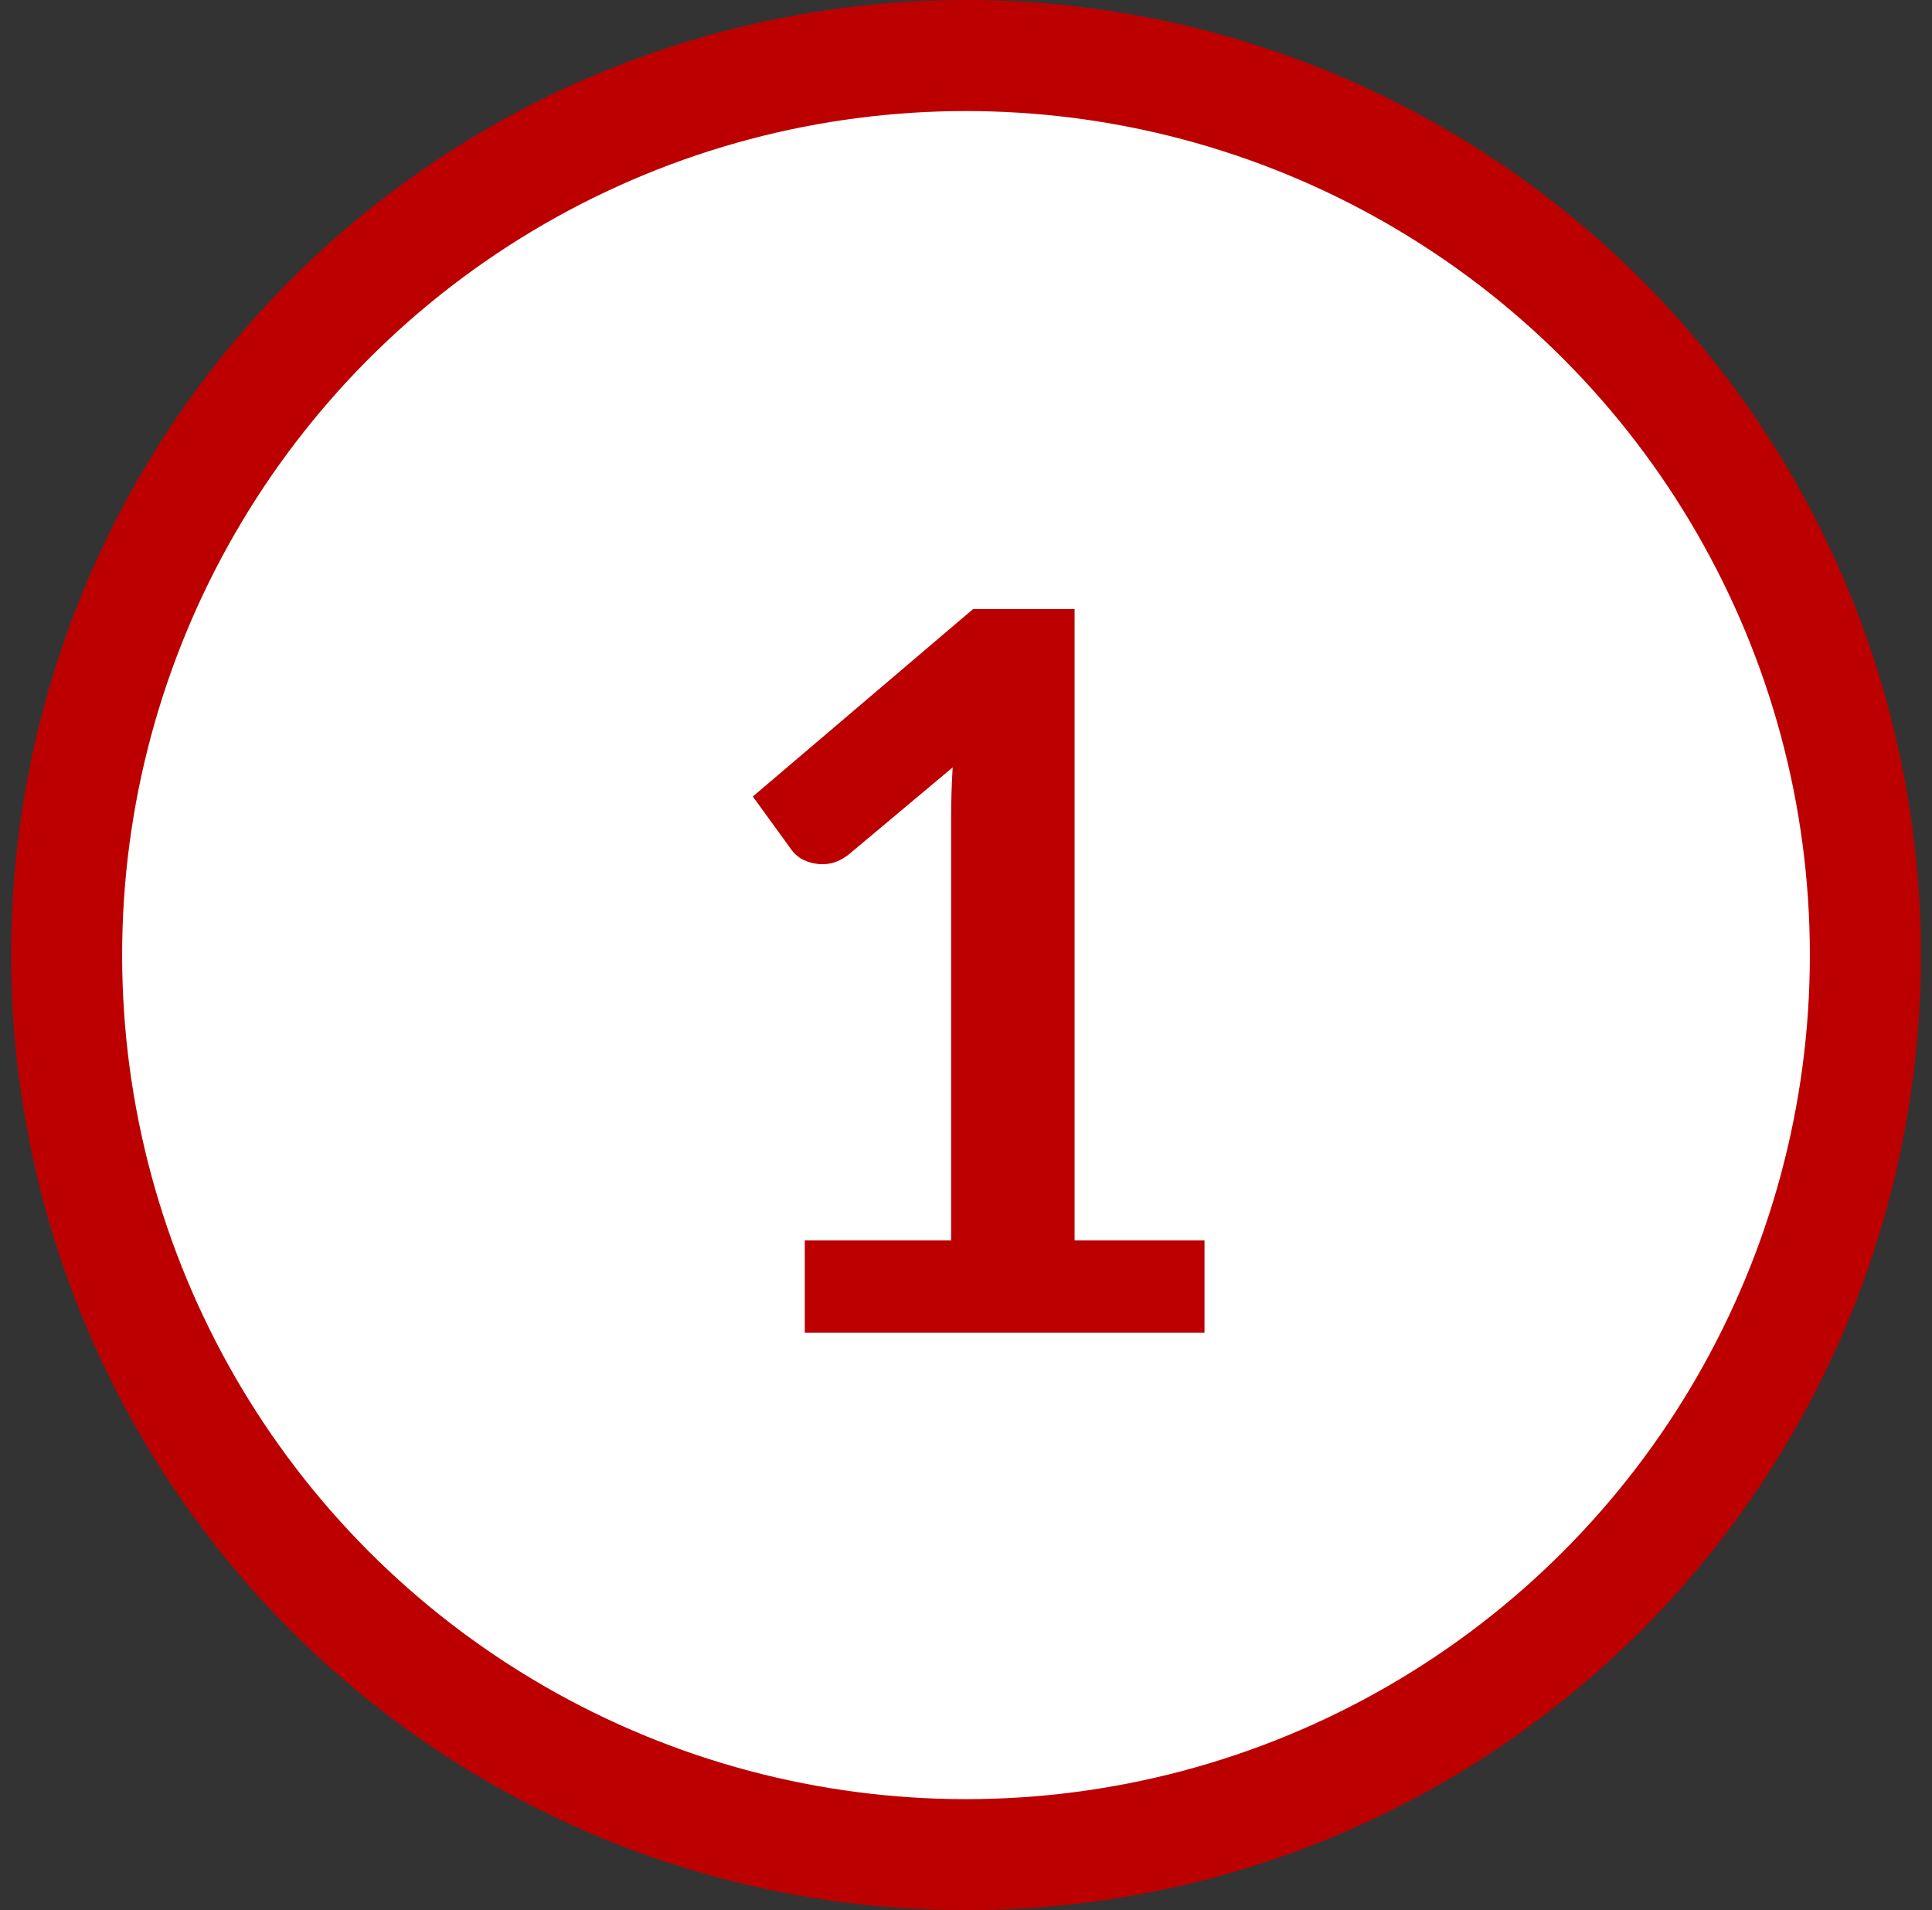
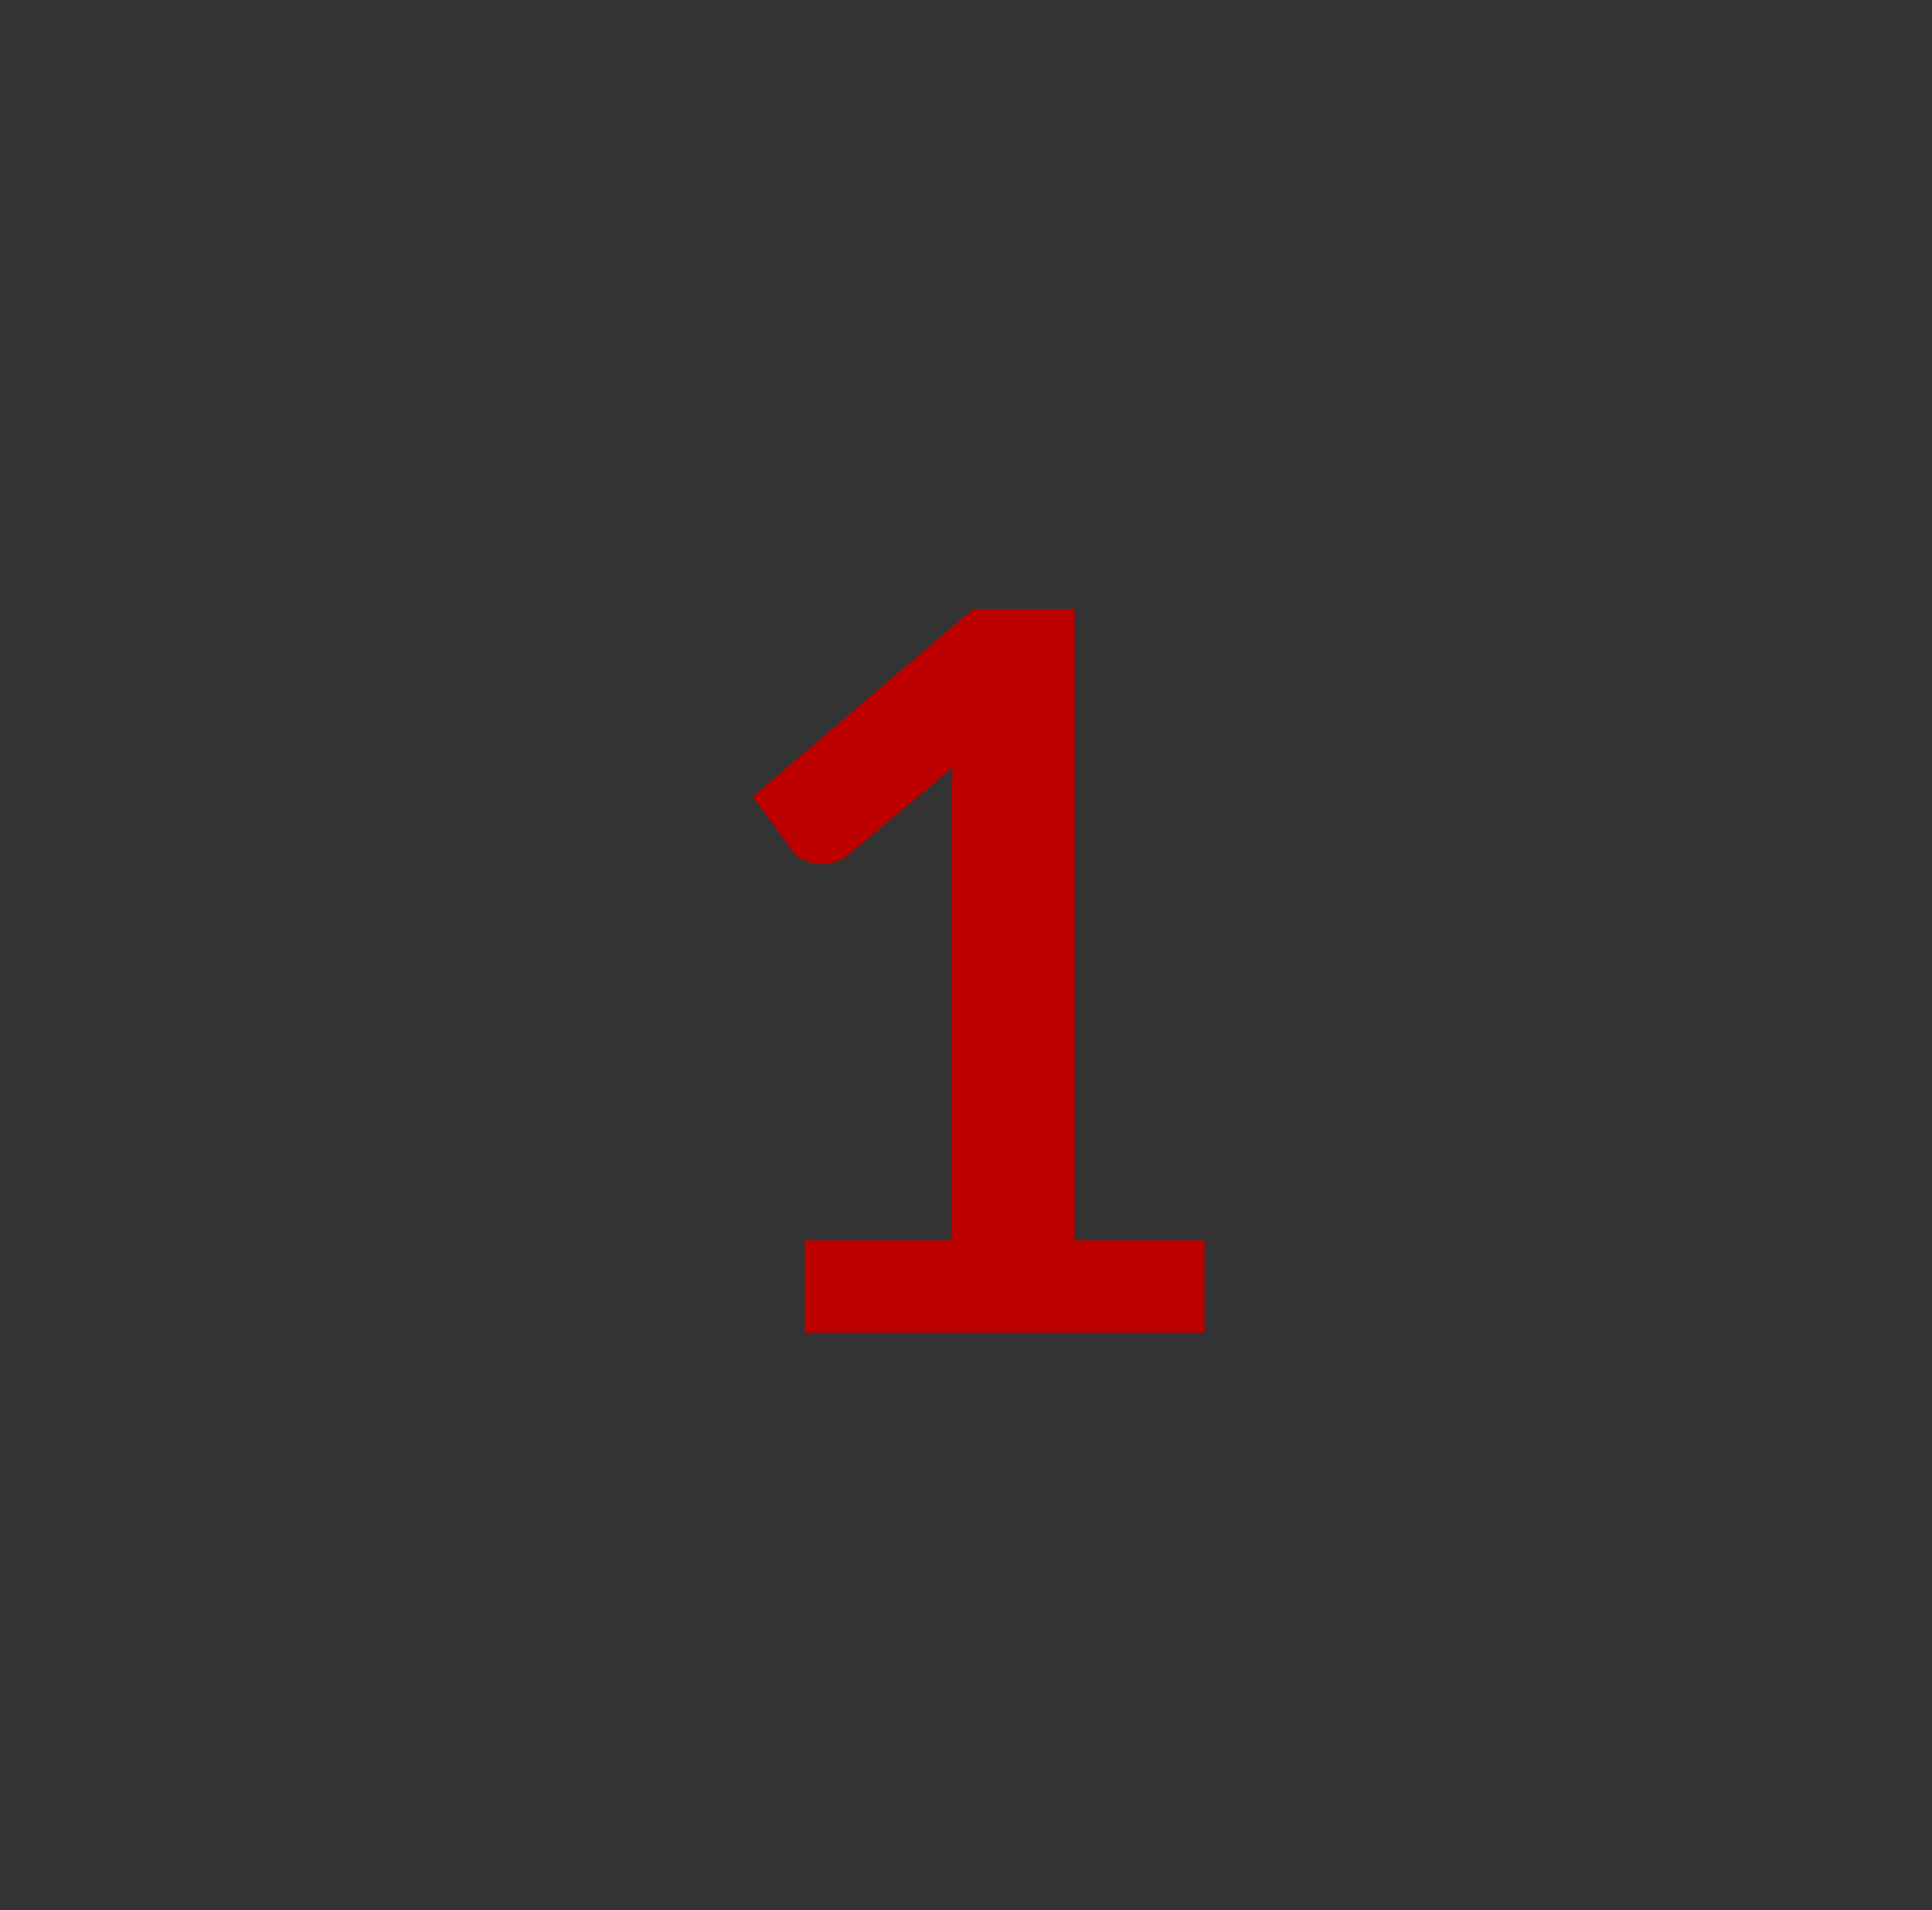
<svg xmlns="http://www.w3.org/2000/svg" width="87" height="86">
  <rect width="100%" height="100%" fill="#333333" stroke="none" />
  <g class="layer">
    <title>Layer 1</title>
-     <circle cx="43.5" cy="43" fill="#ffffff" id="svg_2" r="40.5" stroke="#bc0000" stroke-width="5" />
    <path d="m54.24,55.84l0,4.16l-18,0l0,-4.16l6.59,0l0,-18.97c0,-0.75 0.02,-1.52 0.07,-2.32l-4.68,3.92c-0.27,0.21 -0.54,0.34 -0.81,0.4c-0.26,0.05 -0.51,0.05 -0.75,0c-0.22,-0.04 -0.42,-0.12 -0.6,-0.22c-0.18,-0.12 -0.32,-0.25 -0.41,-0.38l-1.75,-2.41l9.92,-8.44l4.57,0l0,28.42l5.85,0z" fill="#bc0000" id="svg_1" />
  </g>
</svg>